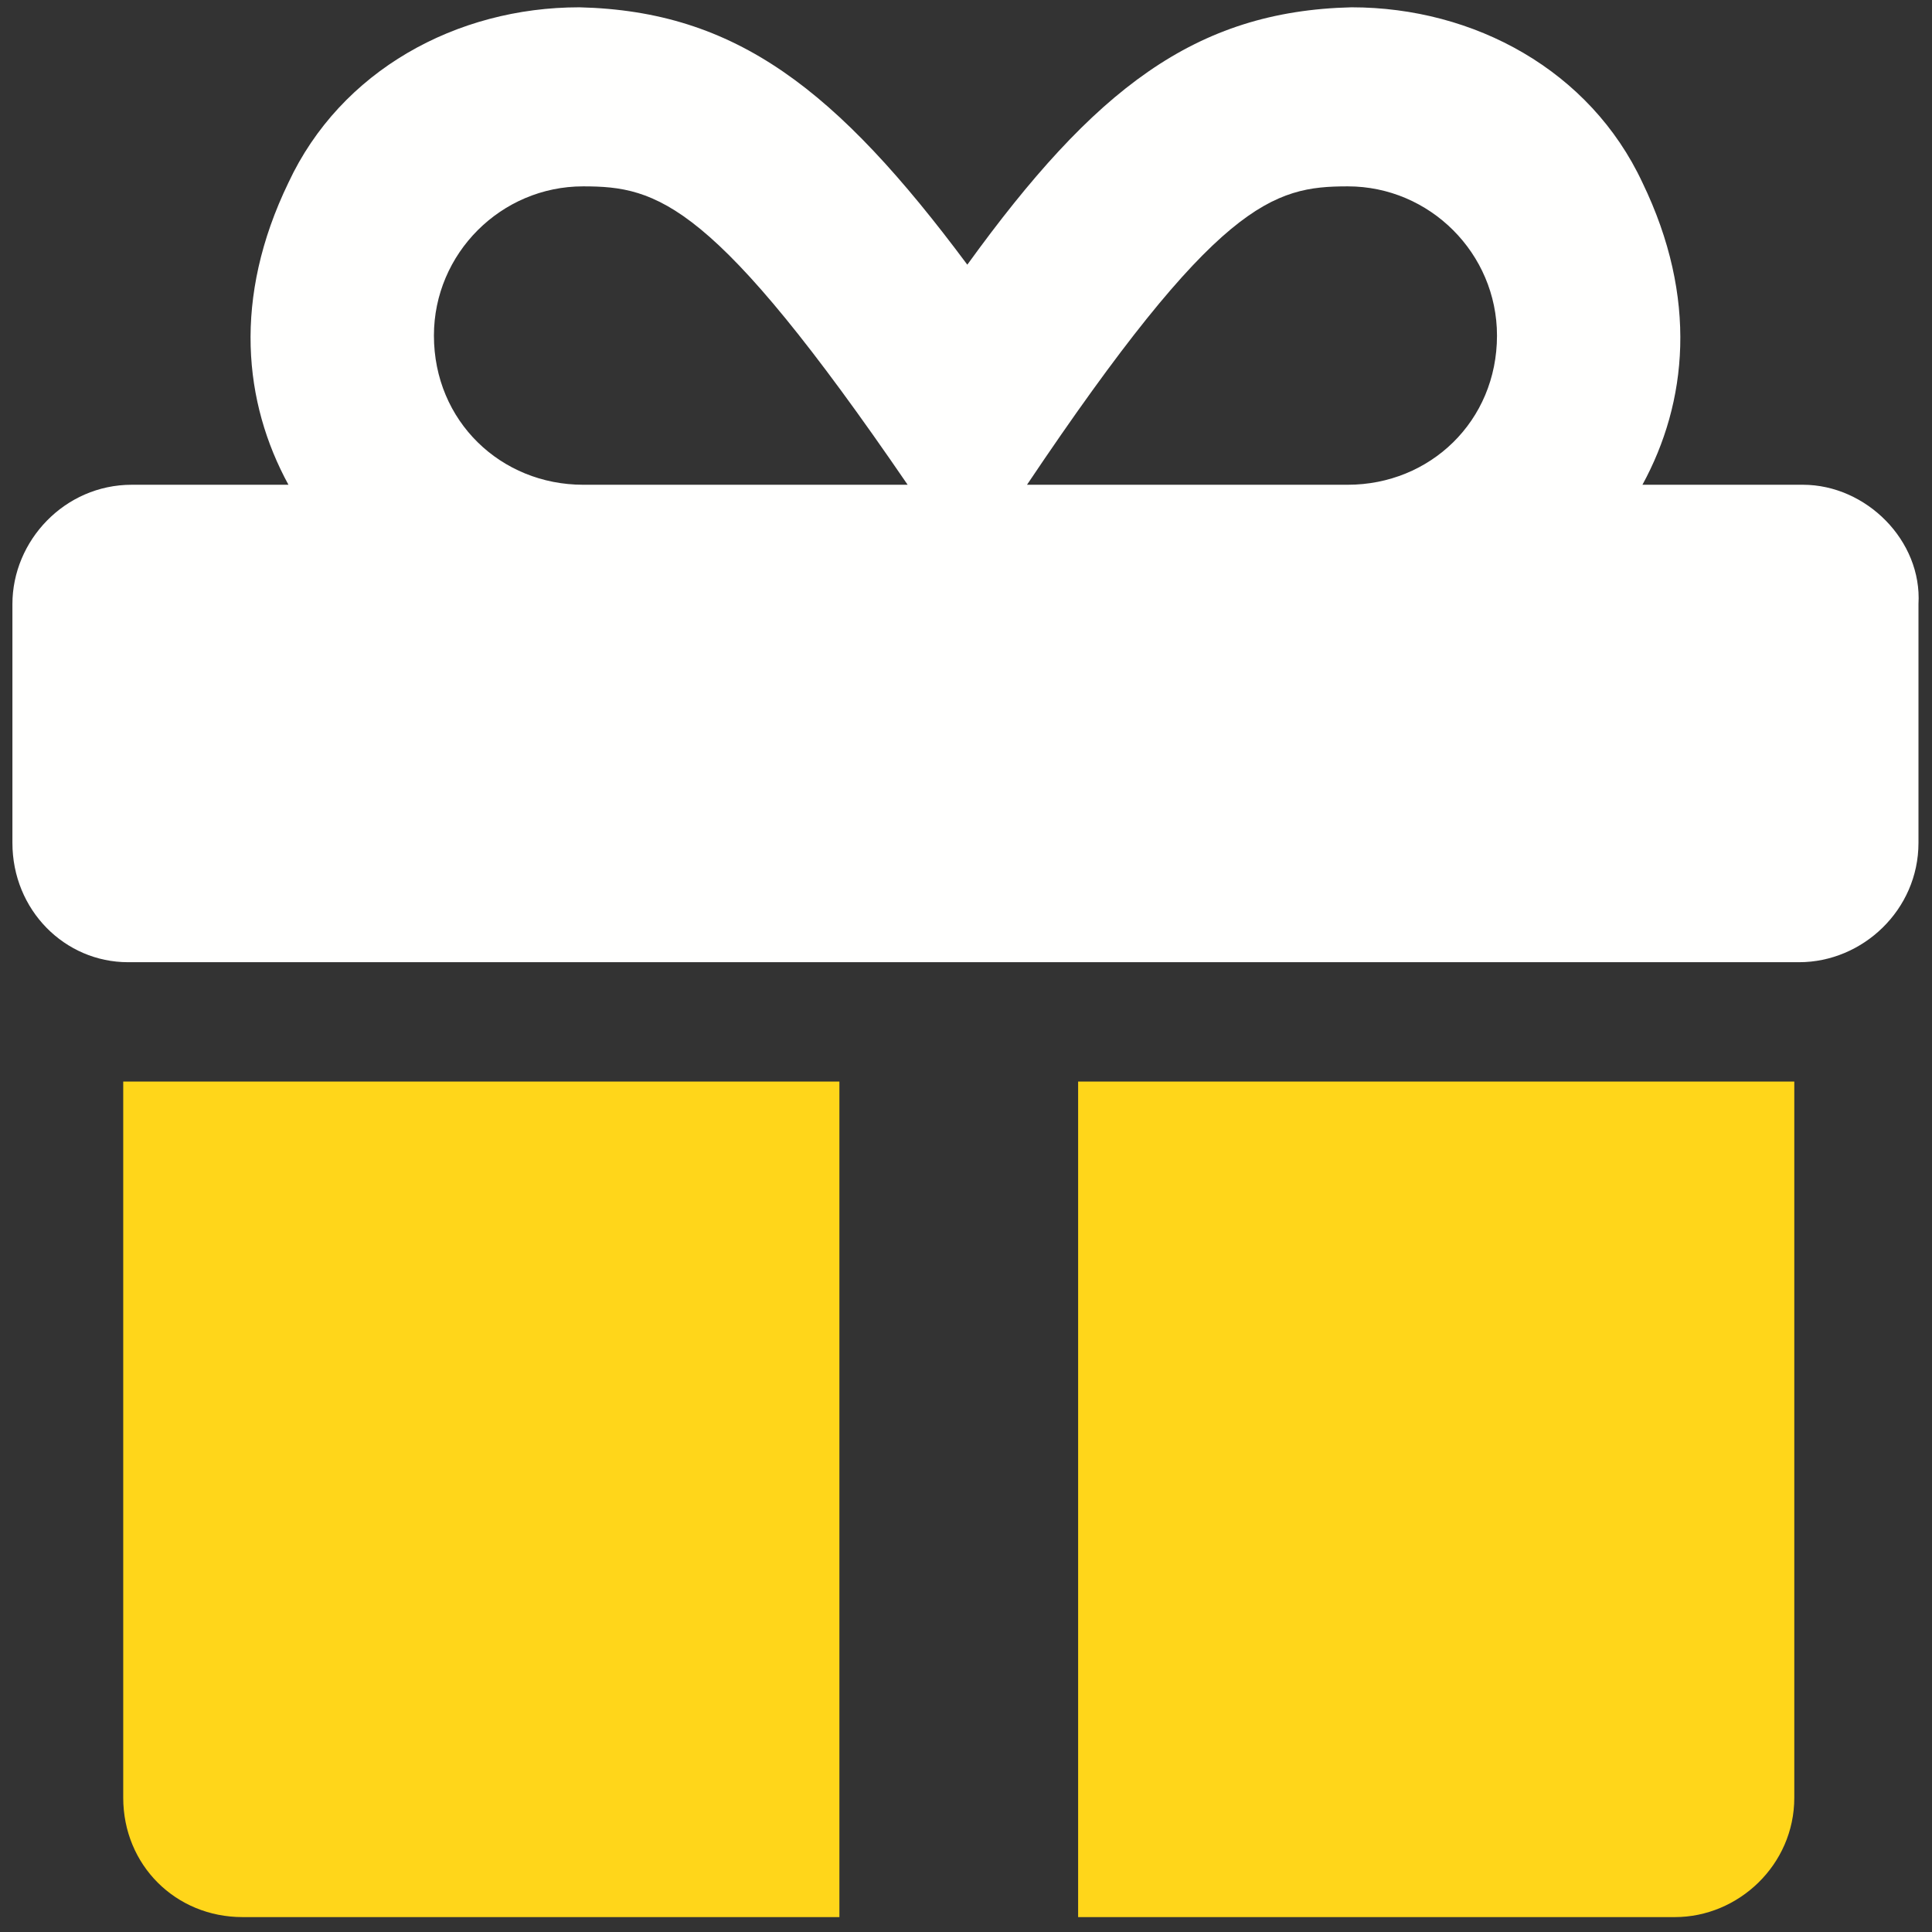
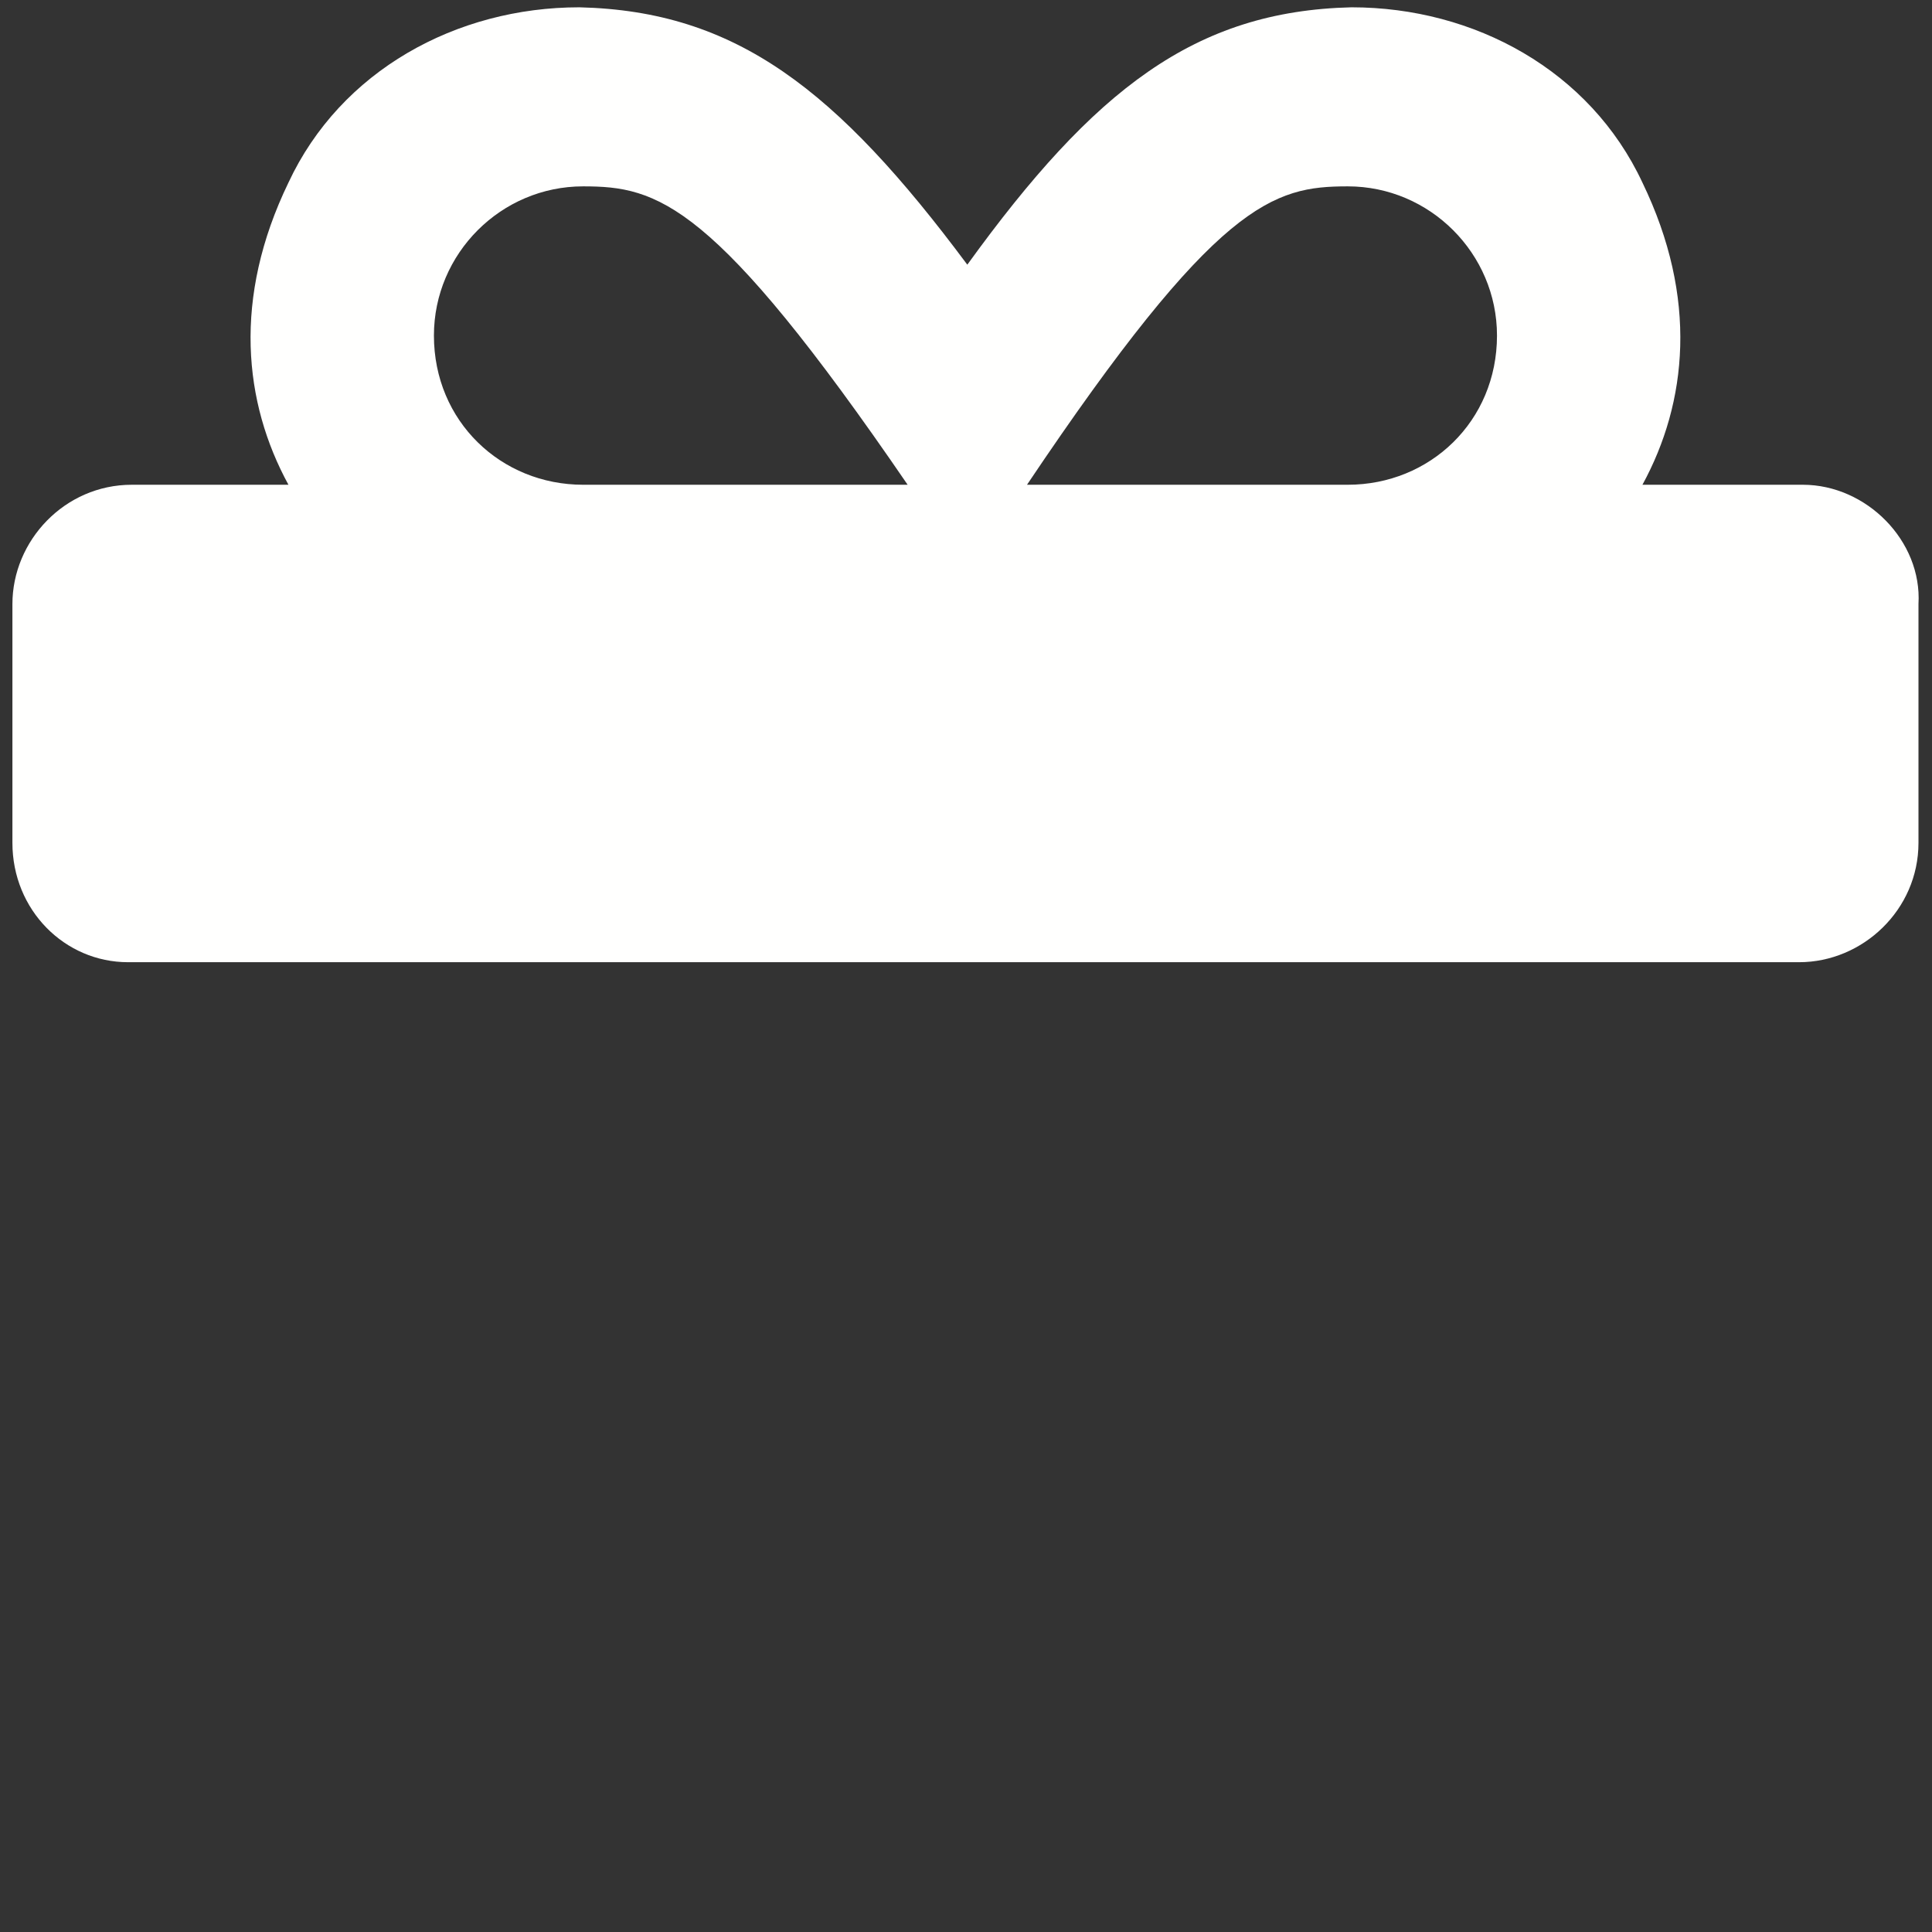
<svg xmlns="http://www.w3.org/2000/svg" width="87" height="87" viewBox="0 0 87 87" fill="none">
  <rect x="0" y="0" width="87" height="87" fill="#333333" stroke="none" />
-   <path d="M5.549 80.954C5.549 83.978 7.901 86.329 10.924 86.329H37.799V48.704H5.549V80.954ZM48.549 86.329H75.424C78.28 86.329 80.799 83.978 80.799 80.954V48.704H48.549V86.329Z" fill="#FFD61A" />
  <path d="M81.184 21.829H73.961C75.977 18.134 76.481 13.431 73.961 8.224C71.61 3.185 66.403 0.329 60.86 0.329C53.805 0.497 49.27 4.024 43.559 11.919C37.68 4.024 33.145 0.497 26.09 0.329C20.547 0.329 15.34 3.185 12.989 8.224C10.469 13.431 10.973 18.134 12.989 21.829H5.934C2.911 21.829 0.559 24.349 0.559 27.204V37.954C0.559 40.977 2.911 43.329 5.766 43.329H81.016C83.871 43.329 86.391 40.977 86.391 37.954V27.204C86.559 24.349 84.04 21.829 81.184 21.829ZM26.258 21.829C22.563 21.829 19.54 18.974 19.54 15.11C19.54 11.415 22.563 8.392 26.258 8.392C29.618 8.392 32.137 9.063 40.872 21.829H26.258ZM60.692 21.829H46.247C54.813 9.063 57.333 8.392 60.692 8.392C64.387 8.392 67.411 11.415 67.411 15.11C67.411 18.974 64.387 21.829 60.692 21.829Z" fill="#FFFFFE" />
</svg>